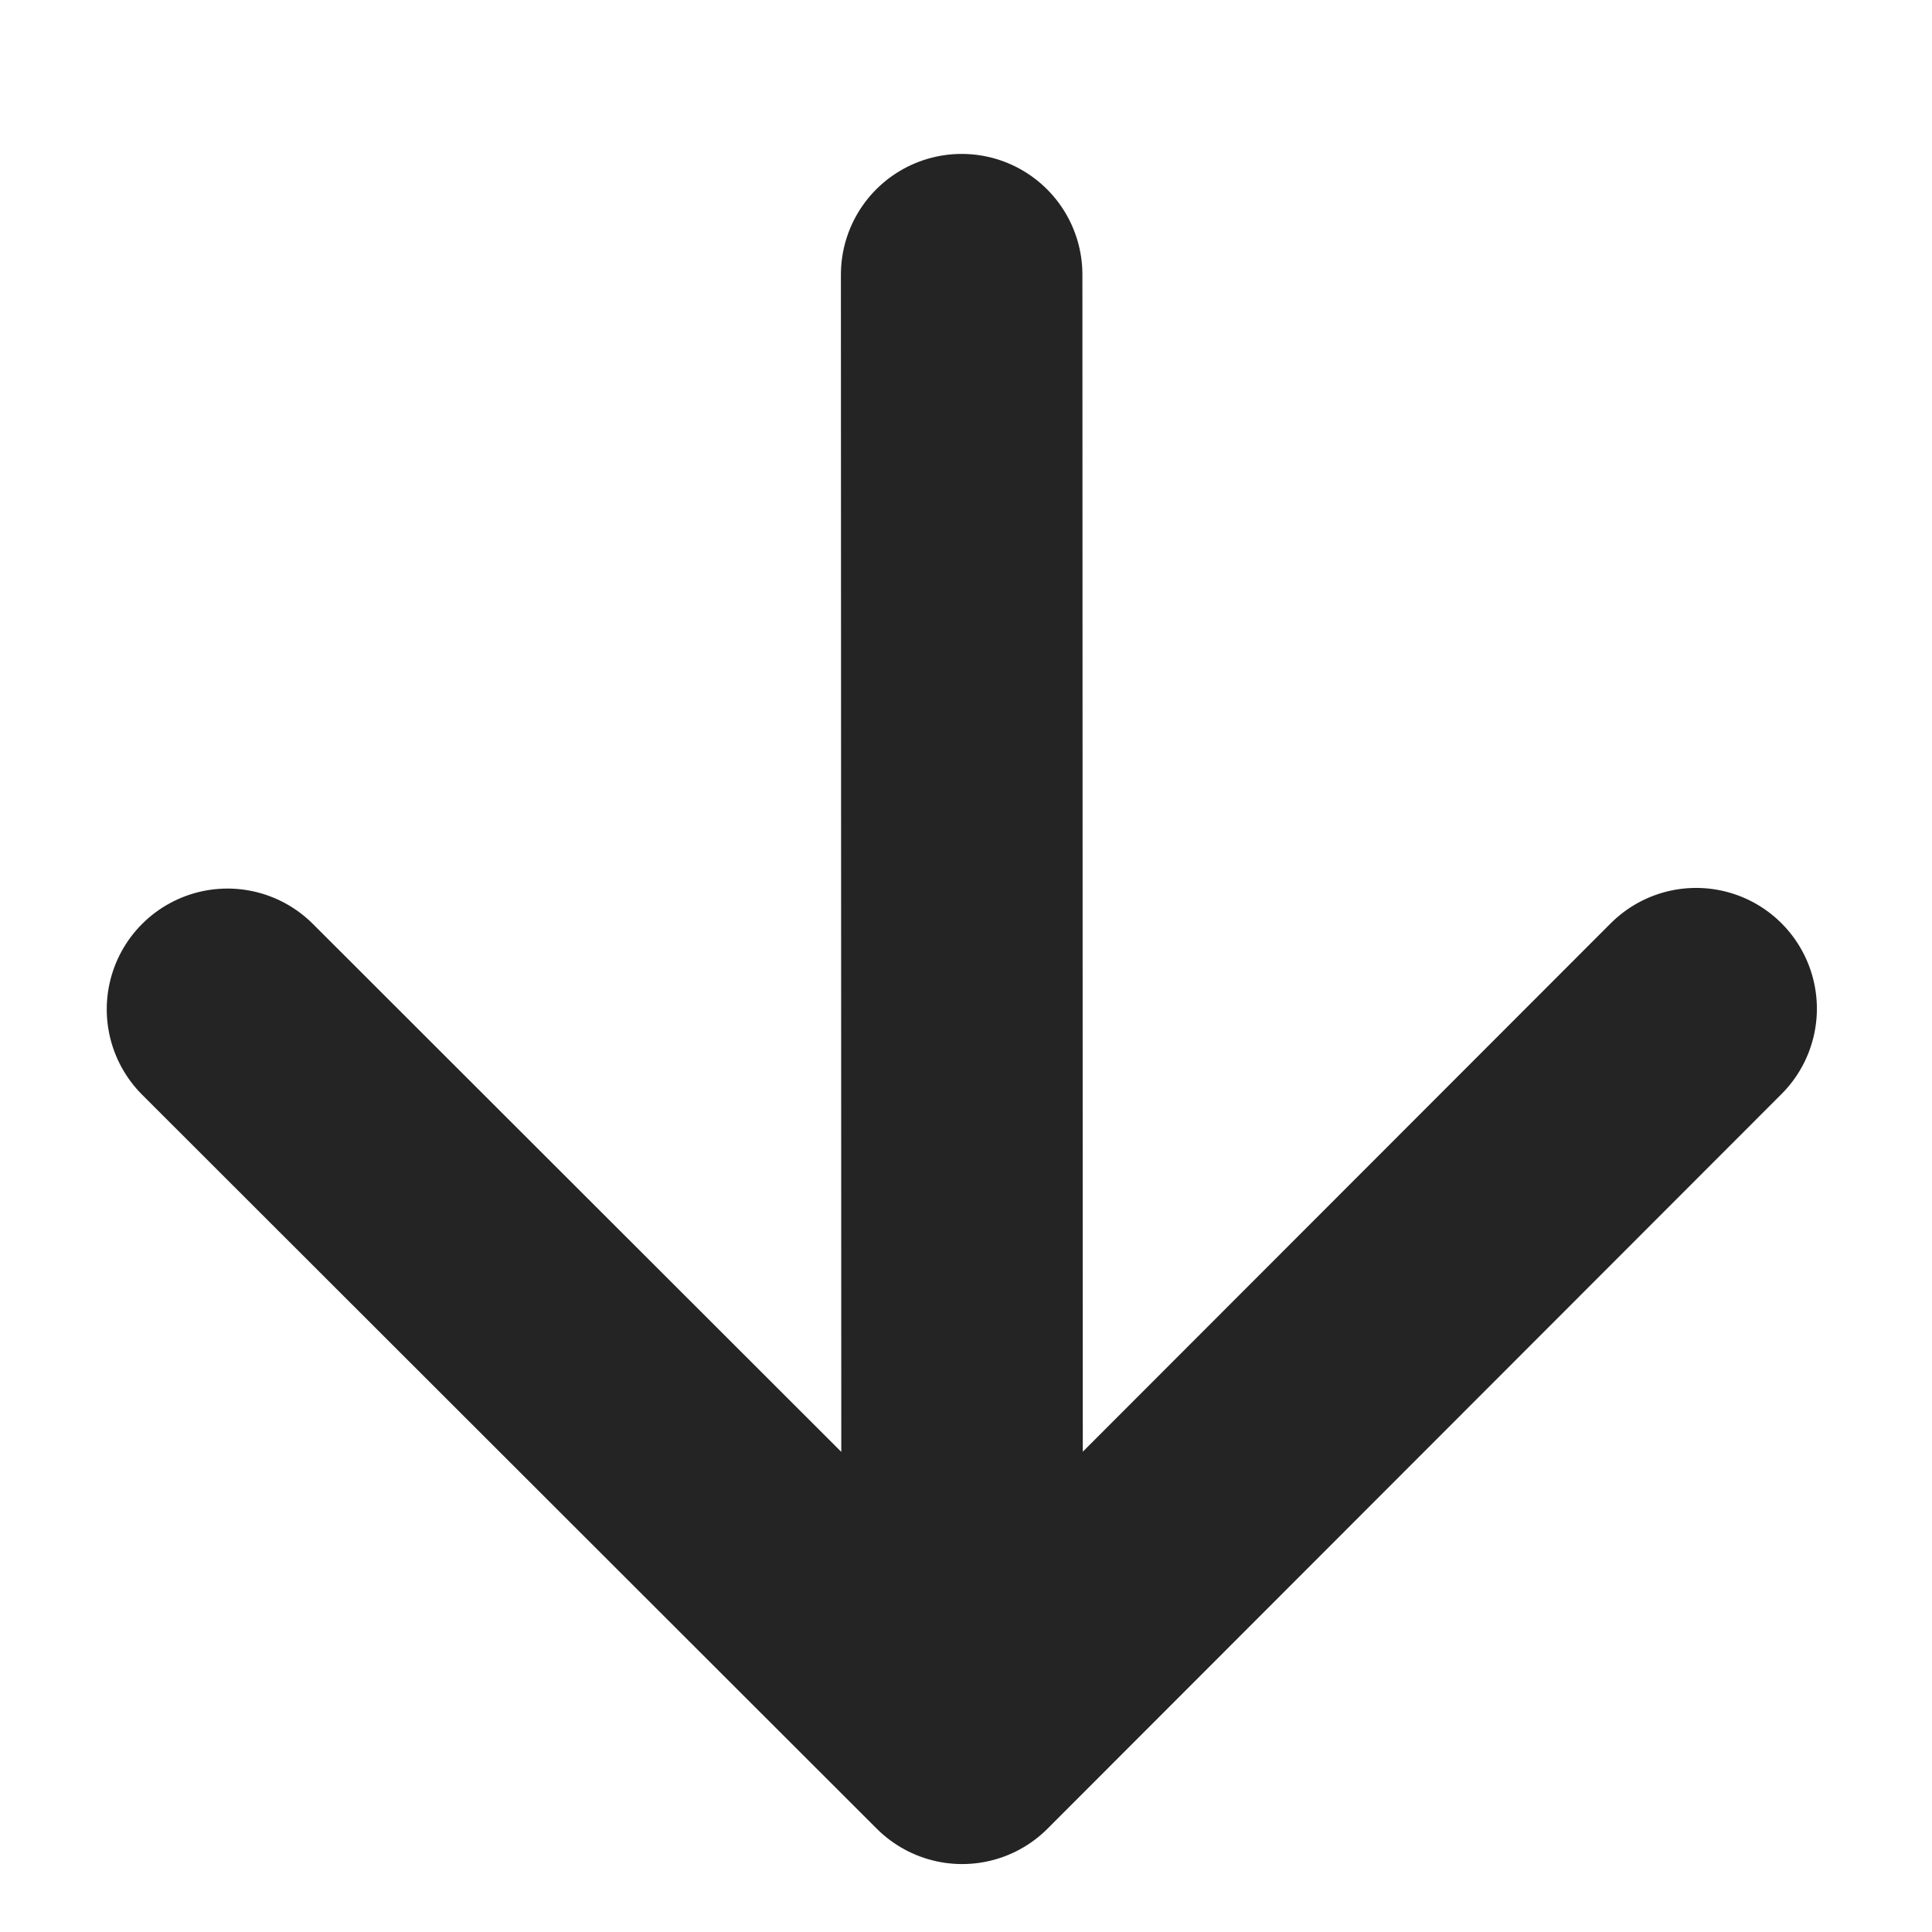
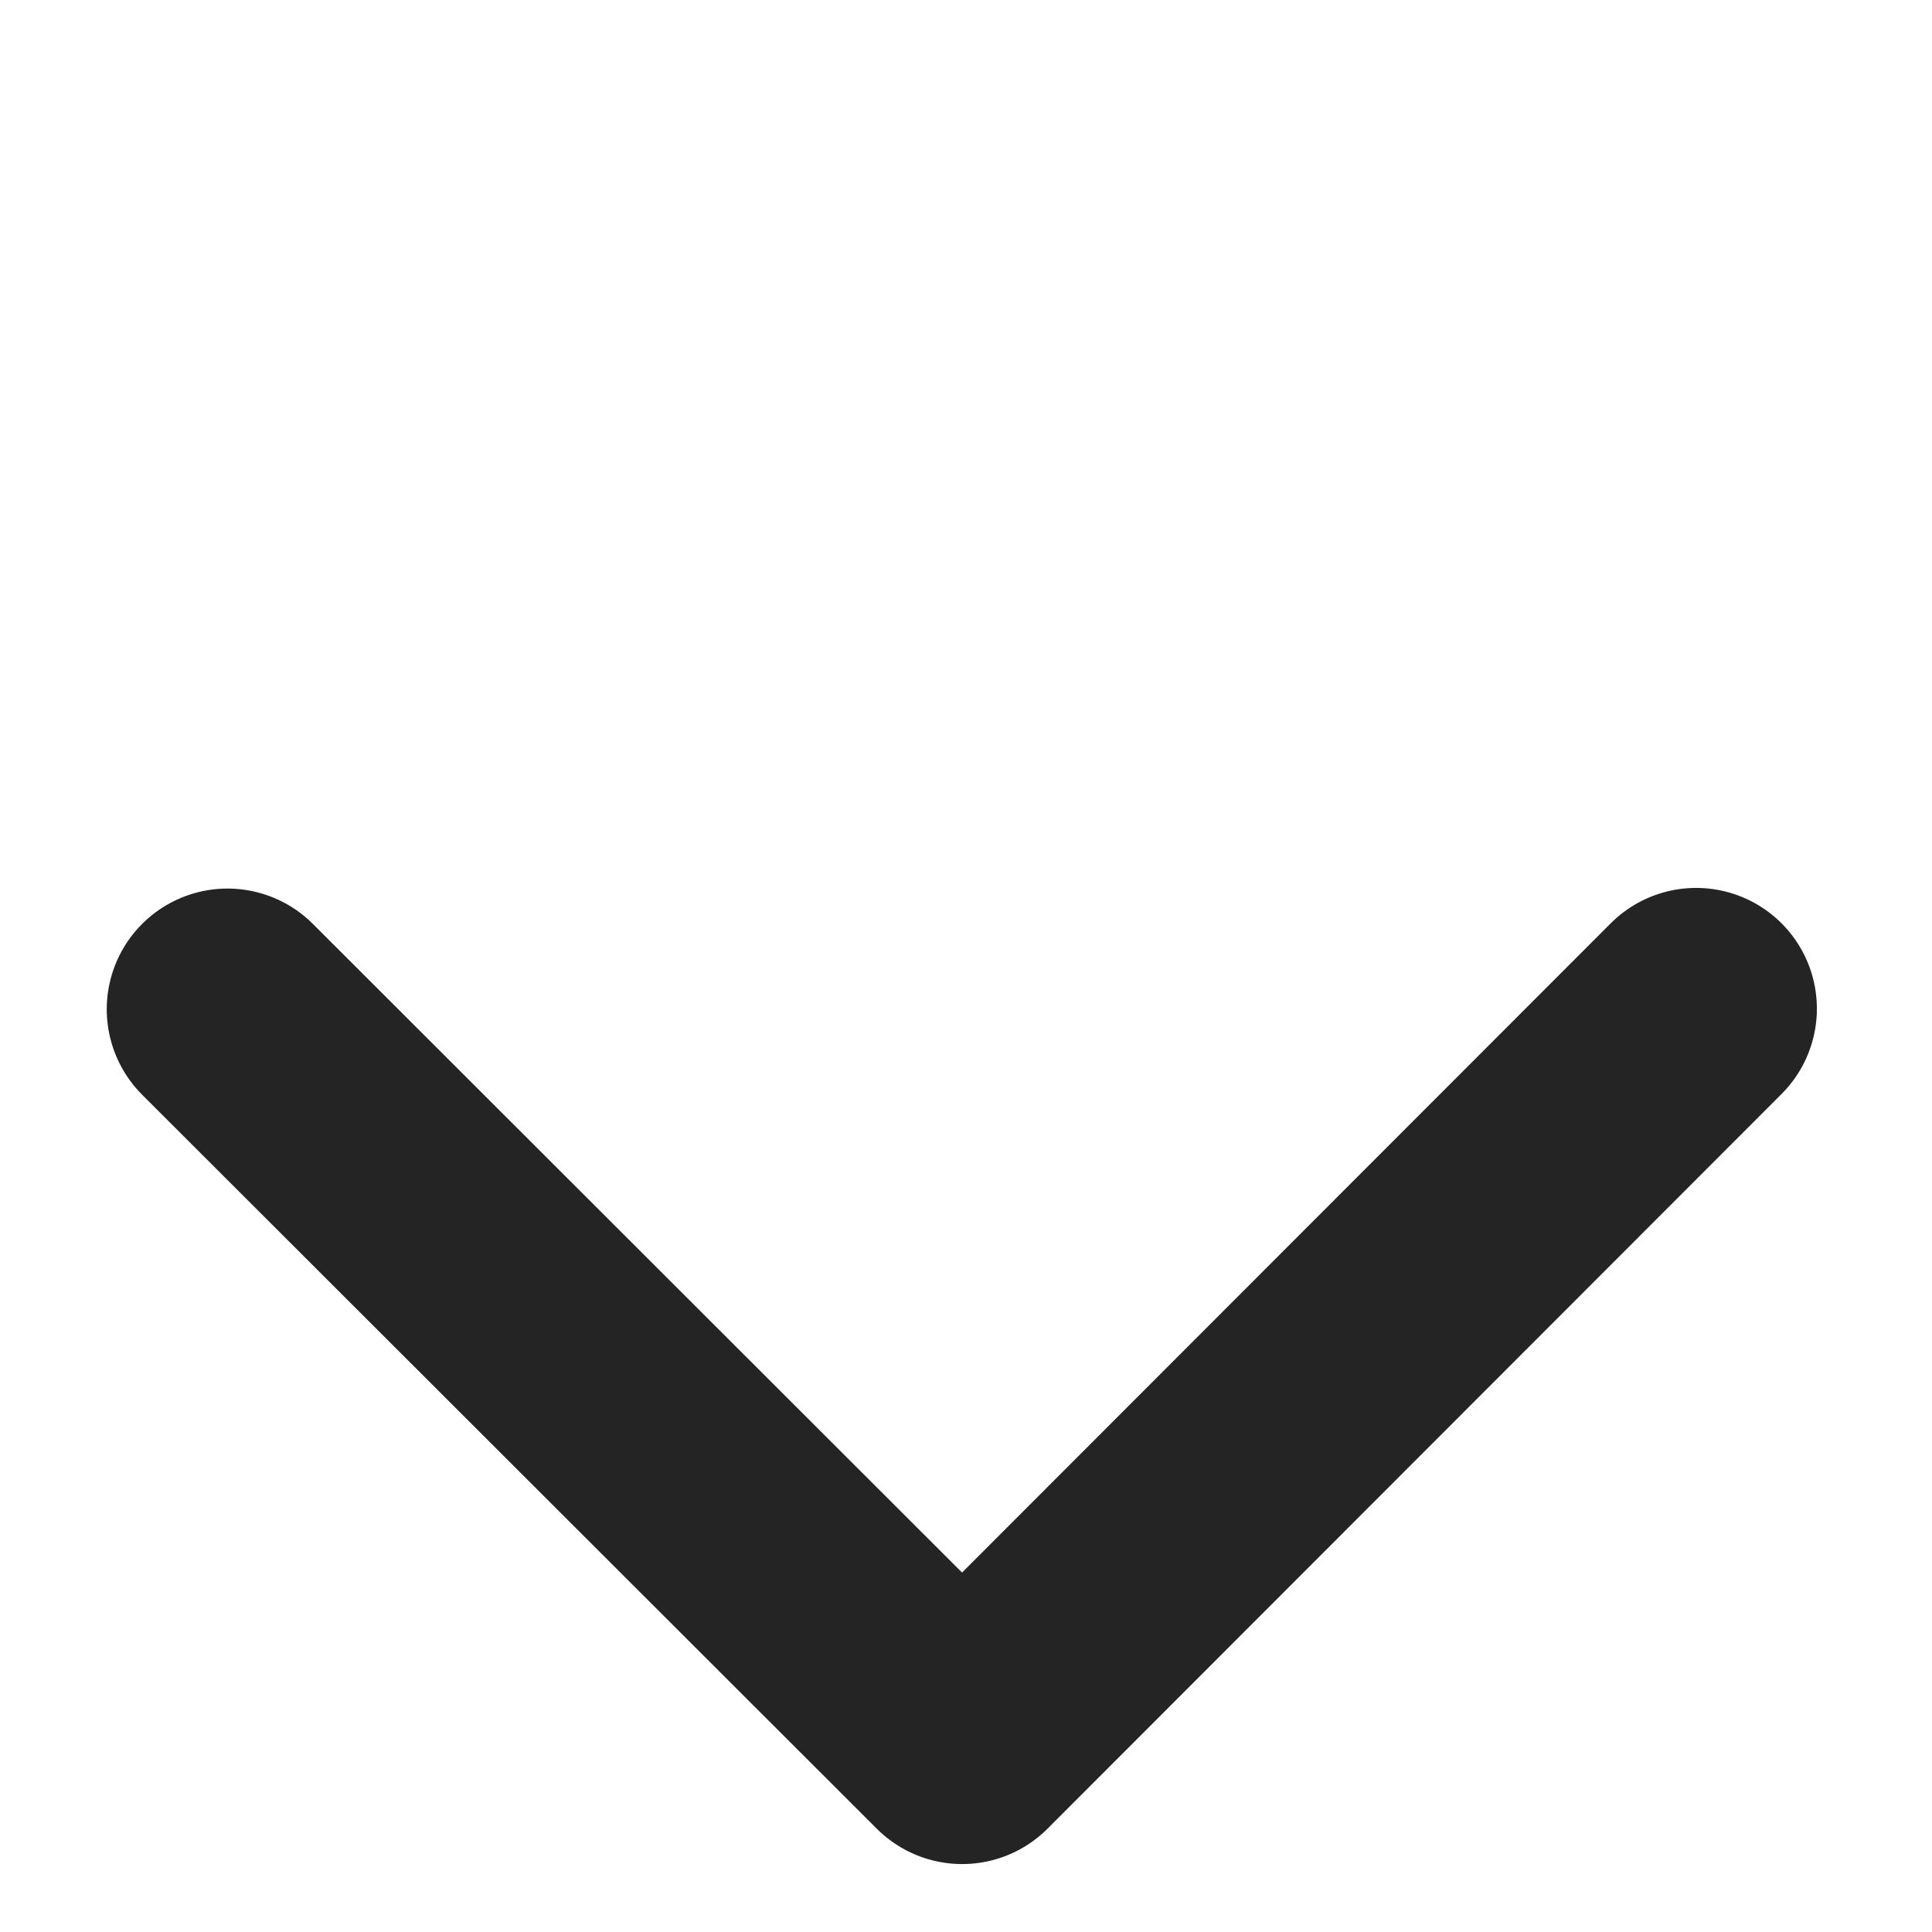
<svg xmlns="http://www.w3.org/2000/svg" width="12" height="12" viewBox="0 0 12 12" fill="none">
-   <path d="M5.973 1.706L5.976 10.828M5.976 10.828L10.535 6.265M5.976 10.828L1.413 6.269" stroke="#242424" stroke-width="1.5" stroke-linecap="round" stroke-linejoin="round" />
+   <path d="M5.973 1.706M5.976 10.828L10.535 6.265M5.976 10.828L1.413 6.269" stroke="#242424" stroke-width="1.5" stroke-linecap="round" stroke-linejoin="round" />
</svg>